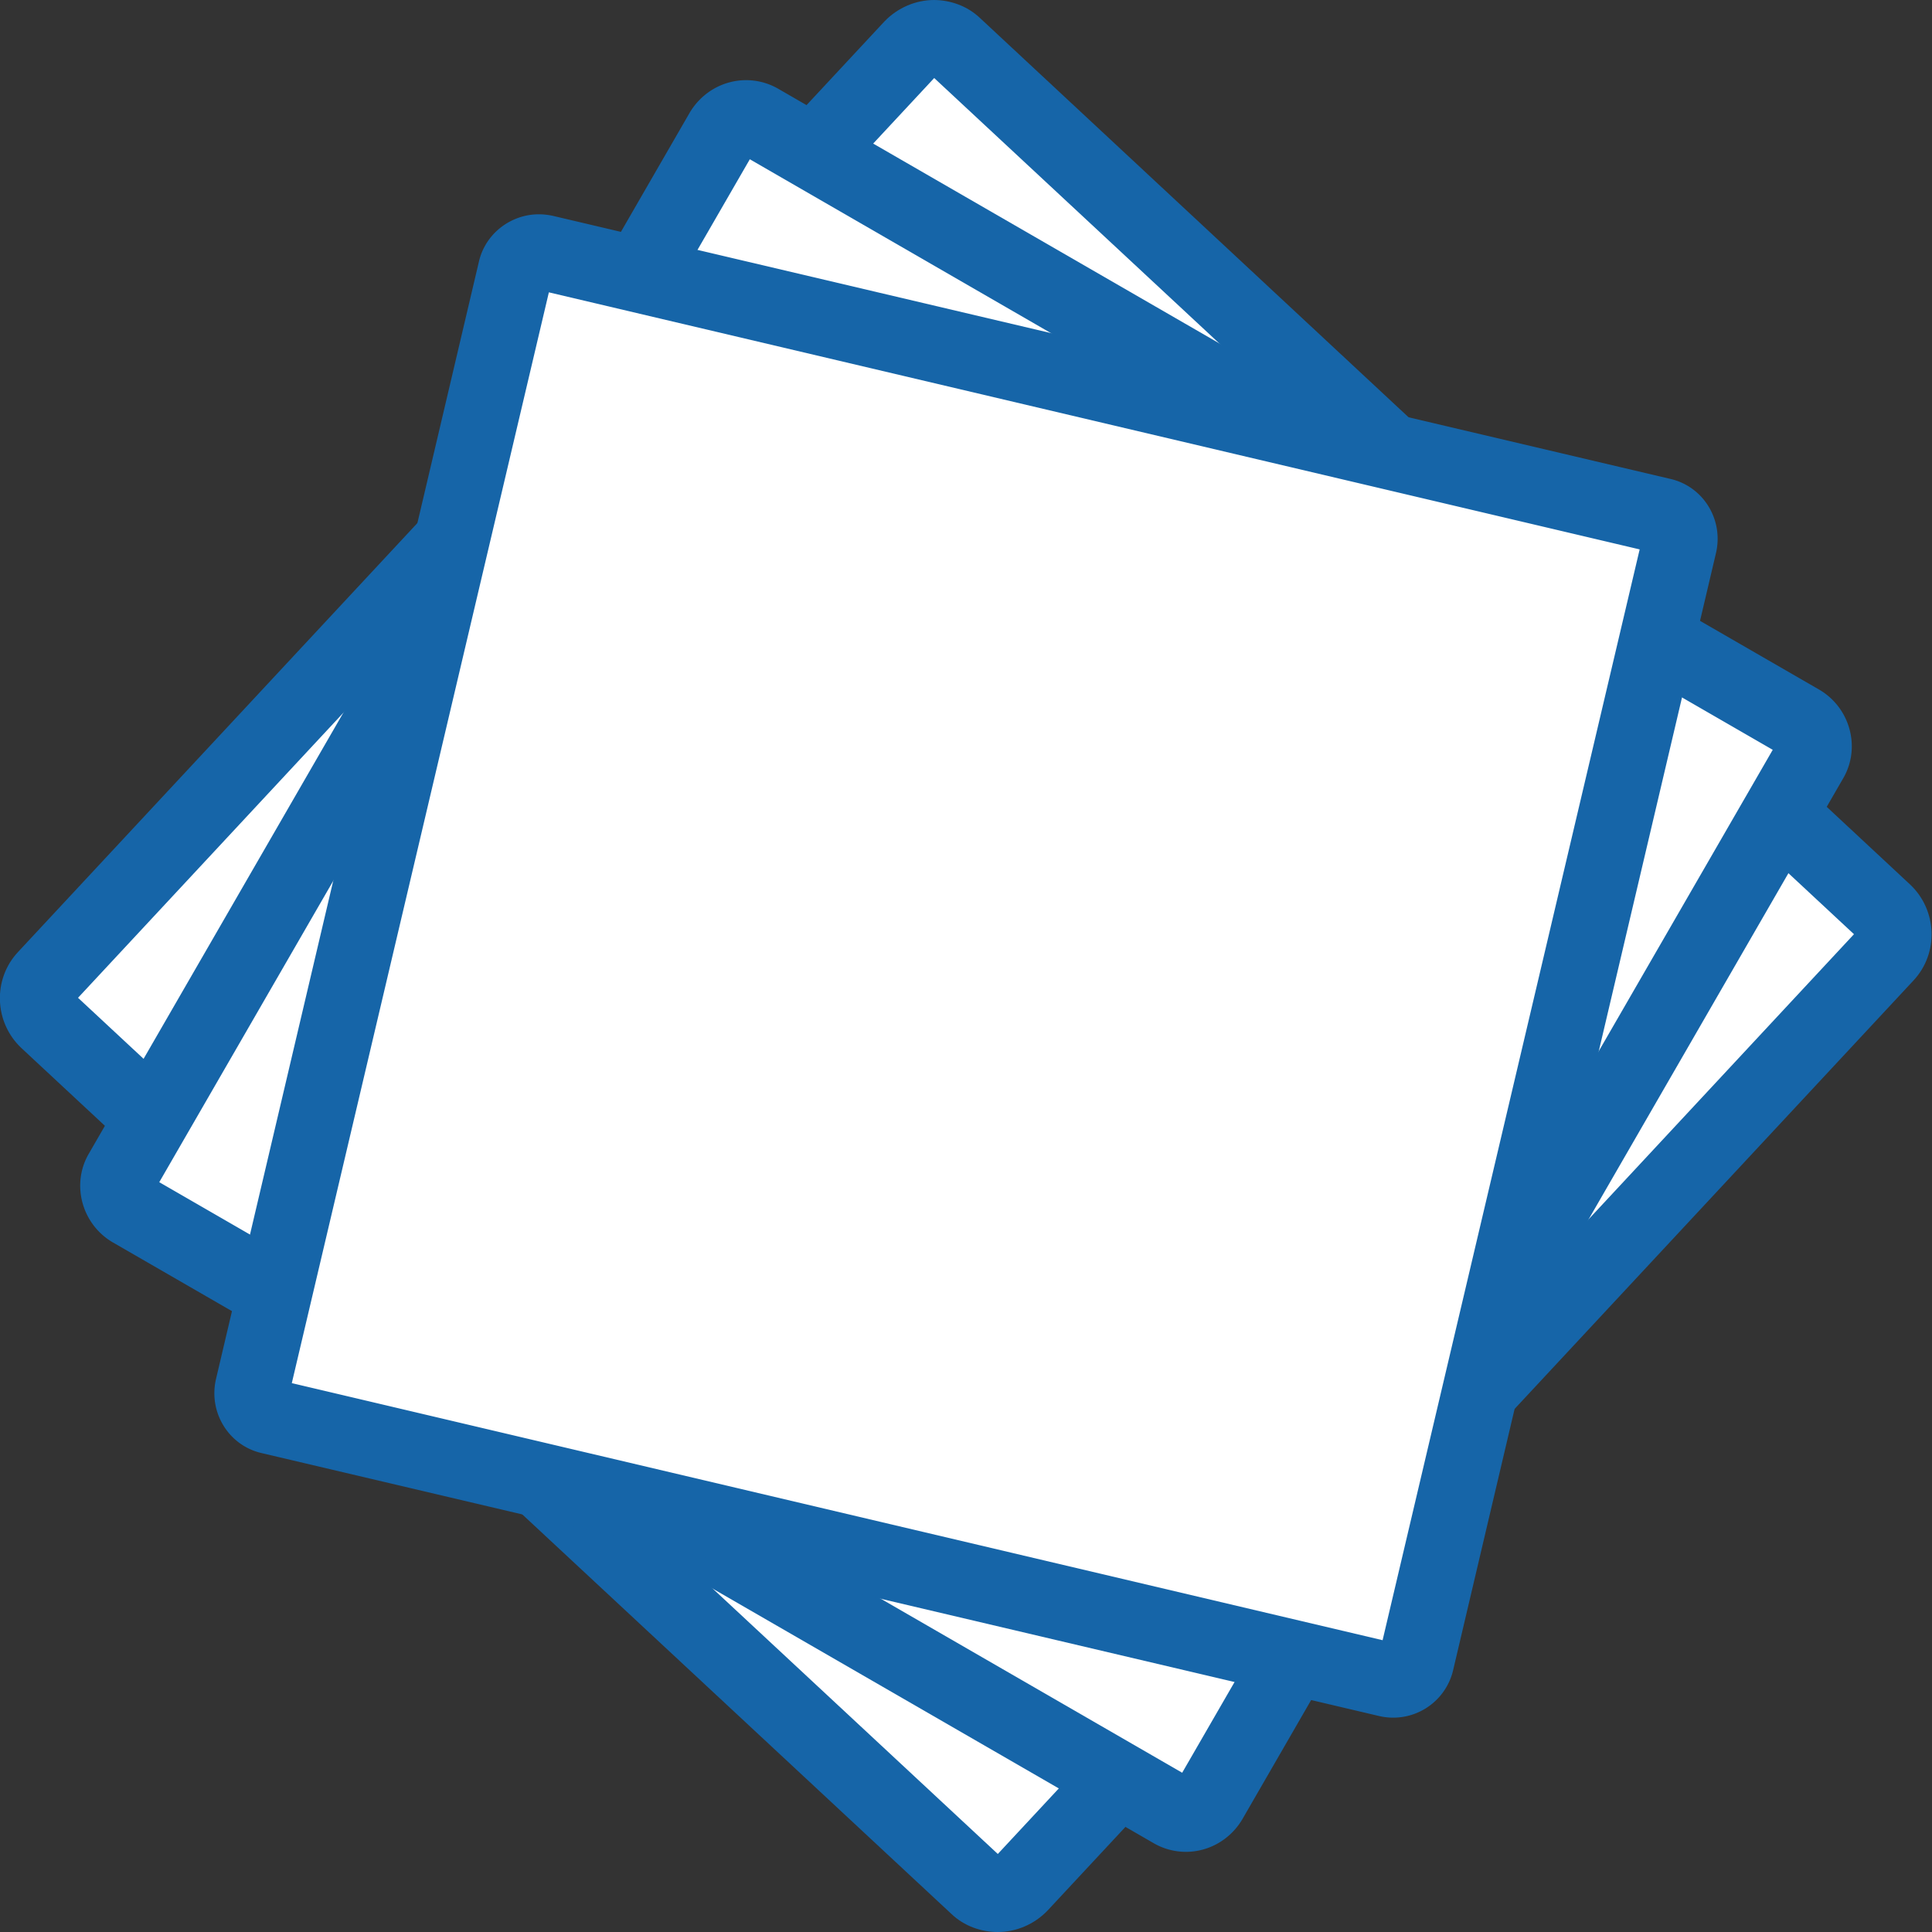
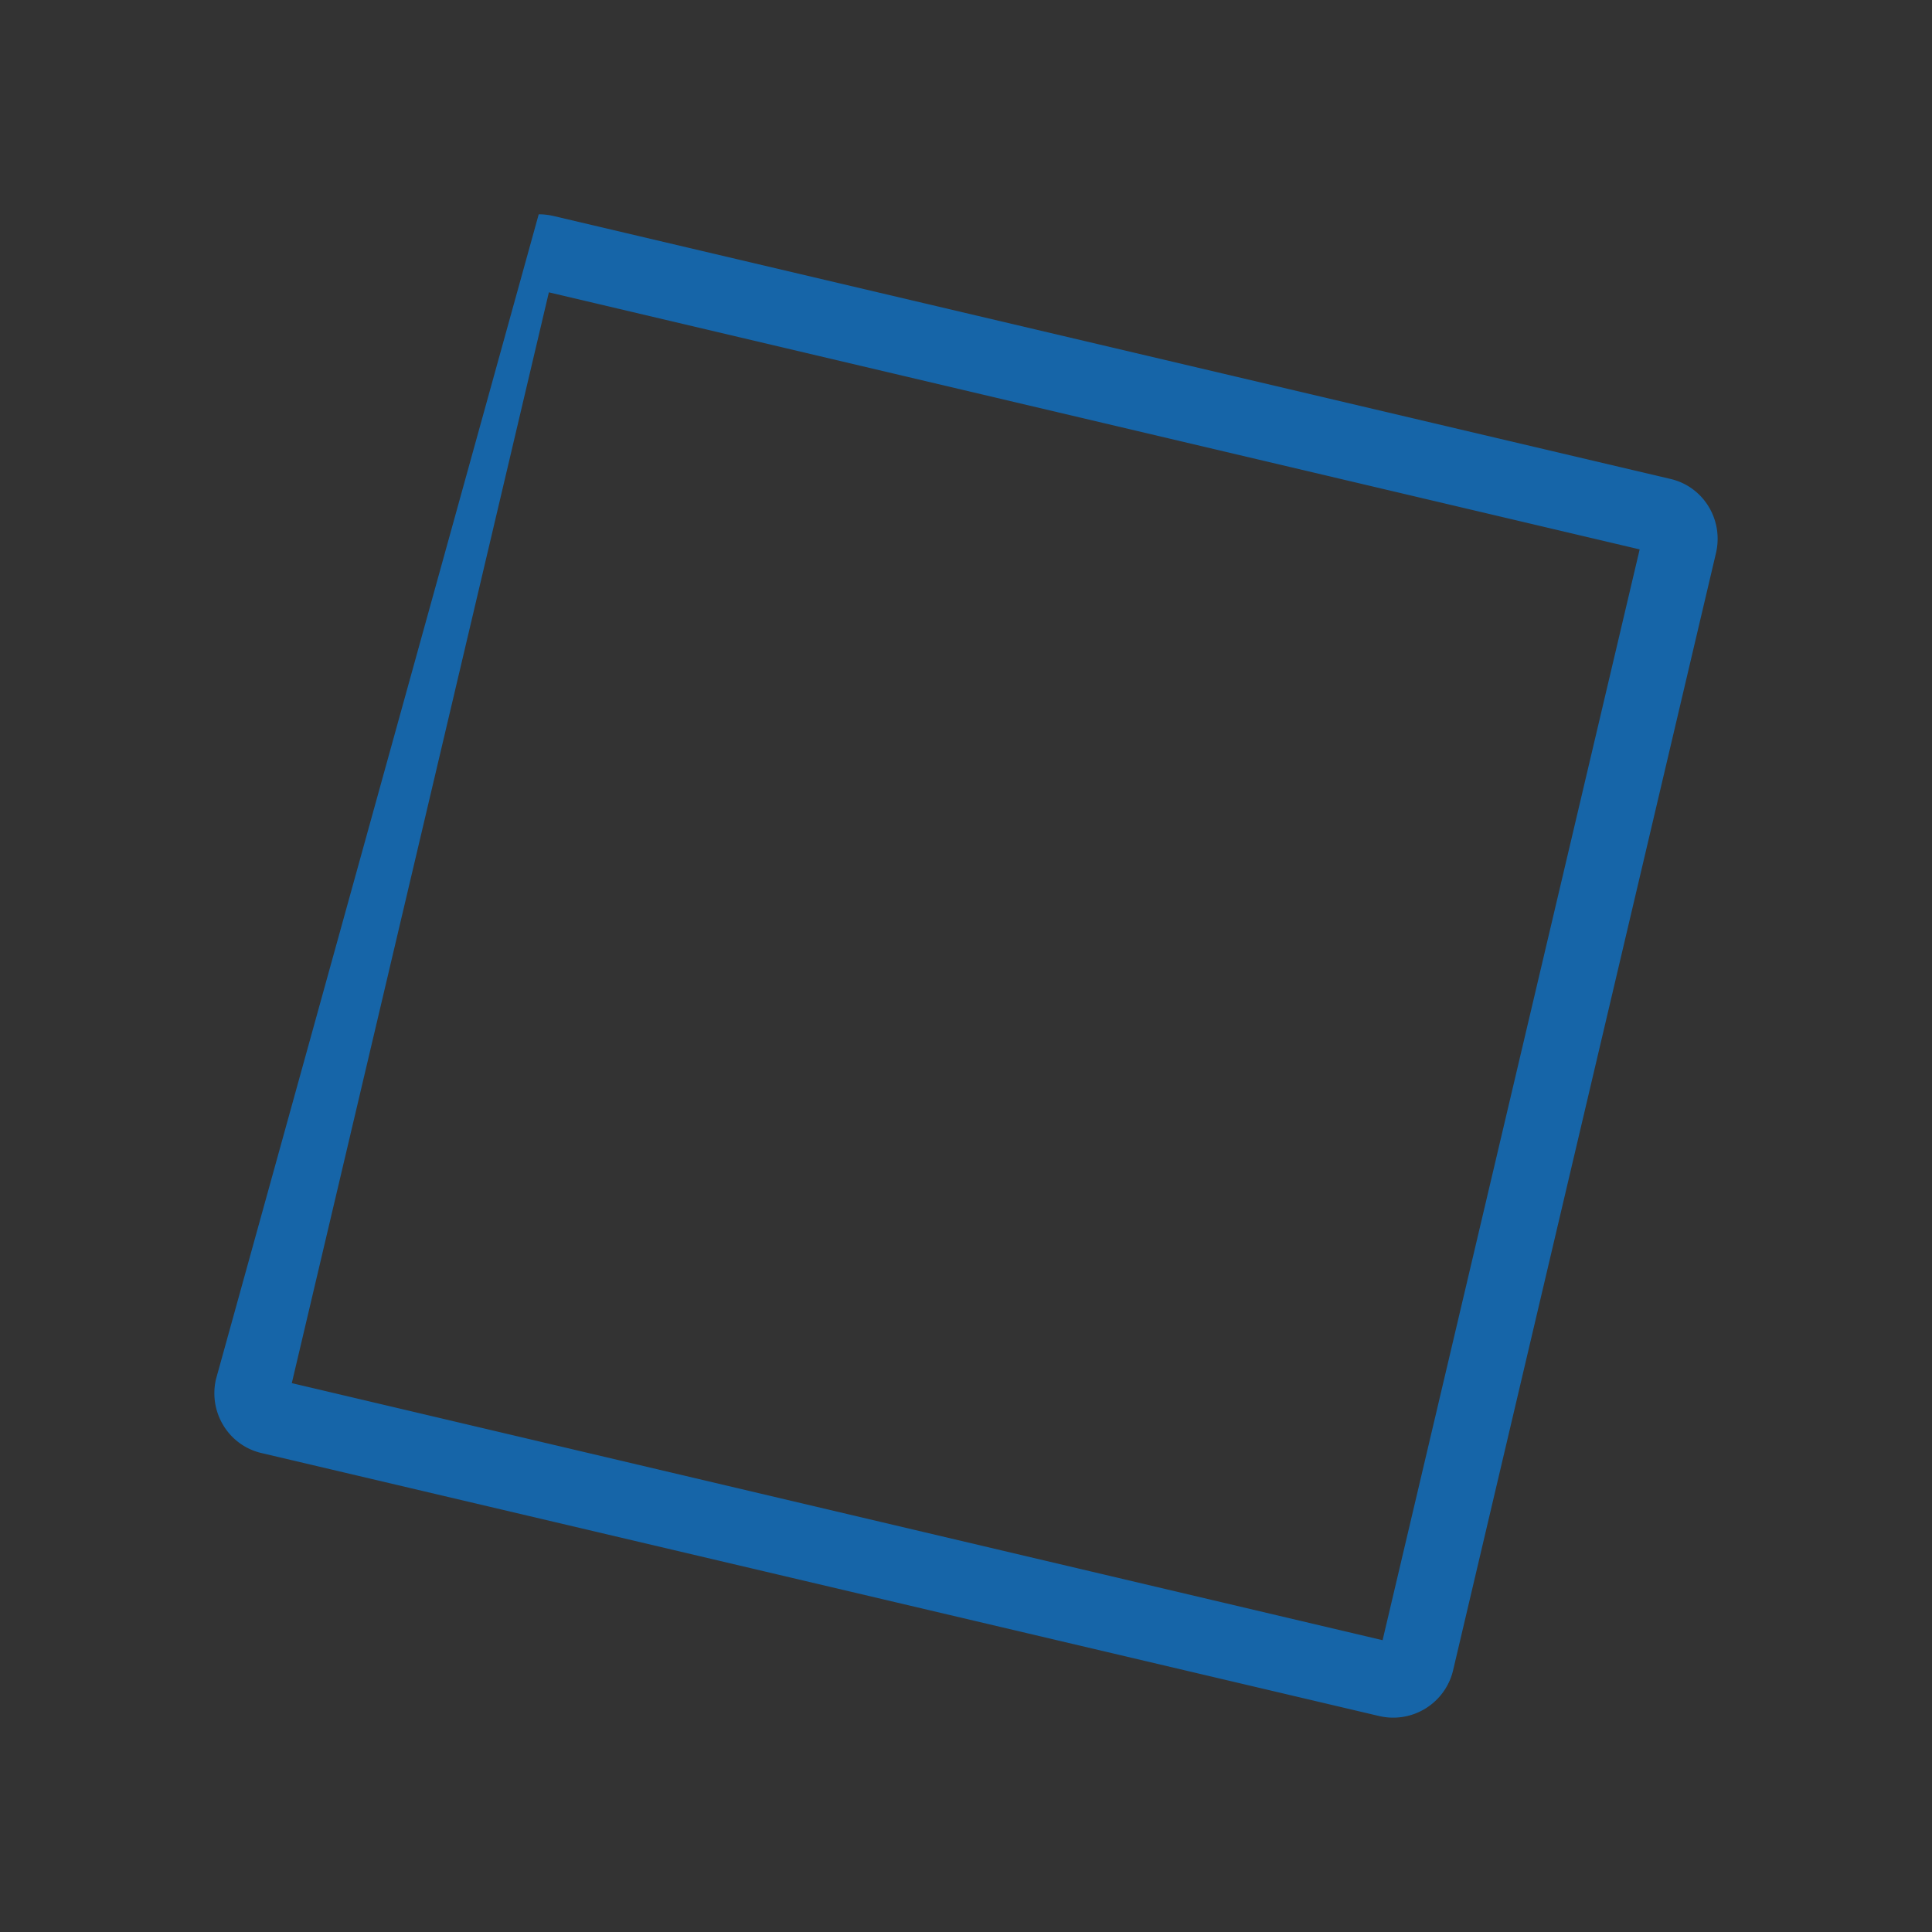
<svg xmlns="http://www.w3.org/2000/svg" viewBox="0 0 36.15 36.15">
  <rect x="0" y="0" width="36.15" height="36.15" fill="#333333" stroke="none" />
-   <path fill="#fff" d="M18.67 35.45a.56.56 0 0 1-.39-.15L.88 19.09a.58.58 0 0 1-.03-.81L17.06.88a.56.56 0 0 1 .42-.18c.15 0 .28.05.39.15l17.4 16.2c.23.21.24.58.03.81l-16.2 17.4a.56.56 0 0 1-.42.18Z" />
-   <path fill="#1665a8" d="m17.48 1.46 17.21 16.02-16.02 17.21L1.46 18.67 17.48 1.46m0-1.46c-.34 0-.68.14-.93.4L.34 17.81c-.48.51-.45 1.32.06 1.8l17.4 16.2c.24.23.56.34.87.34.34 0 .68-.14.93-.4l16.2-17.4c.48-.51.45-1.32-.06-1.8L18.34.34C18.1.11 17.78 0 17.47 0Z" />
-   <path fill="#fff" d="M22.19 33.95c-.09 0-.17-.02-.25-.07L2.45 22.63a.505.505 0 0 1-.18-.69L13.52 2.45a.5.5 0 0 1 .69-.18L33.7 13.52c.24.14.32.45.18.69L22.63 33.7a.52.52 0 0 1-.44.25Z" />
-   <path fill="#1665a8" d="m14.03 2.98 19.14 11.05-11.05 19.14L2.98 22.12 14.03 2.98m-.07-1.48c-.42 0-.82.22-1.05.6L1.66 21.59c-.33.57-.13 1.31.44 1.65l19.49 11.25c.19.11.4.16.6.16.42 0 .82-.22 1.05-.6l11.25-19.49c.33-.57.13-1.31-.44-1.65L14.56 1.66a1.2 1.2 0 0 0-.6-.16Z" />
-   <path fill="#fff" d="M26.07 31.44s-.07 0-.1-.01L5.06 26.51a.475.475 0 0 1-.28-.2.498.498 0 0 1-.06-.34L9.65 5.06c.05-.2.23-.35.44-.35.03 0 .07 0 .1.01L31.1 9.64c.24.06.39.3.33.54l-4.92 20.91a.45.45 0 0 1-.44.34Z" />
-   <path fill="#1665a8" d="m10.27 5.47 20.41 4.81-4.81 20.41-20.41-4.81 4.81-20.41m-.19-1.46c-.52 0-1 .36-1.12.89L4.04 25.81c-.14.62.24 1.24.86 1.38l20.91 4.92a1.152 1.152 0 0 0 1.38-.86l4.92-20.91c.14-.62-.24-1.24-.86-1.38l-20.9-4.92c-.09-.02-.18-.03-.26-.03Z" />
+   <path fill="#1665a8" d="m10.27 5.47 20.41 4.81-4.81 20.41-20.41-4.81 4.81-20.41m-.19-1.46L4.04 25.81c-.14.62.24 1.24.86 1.38l20.91 4.92a1.152 1.152 0 0 0 1.38-.86l4.92-20.91c.14-.62-.24-1.24-.86-1.38l-20.9-4.92c-.09-.02-.18-.03-.26-.03Z" />
</svg>